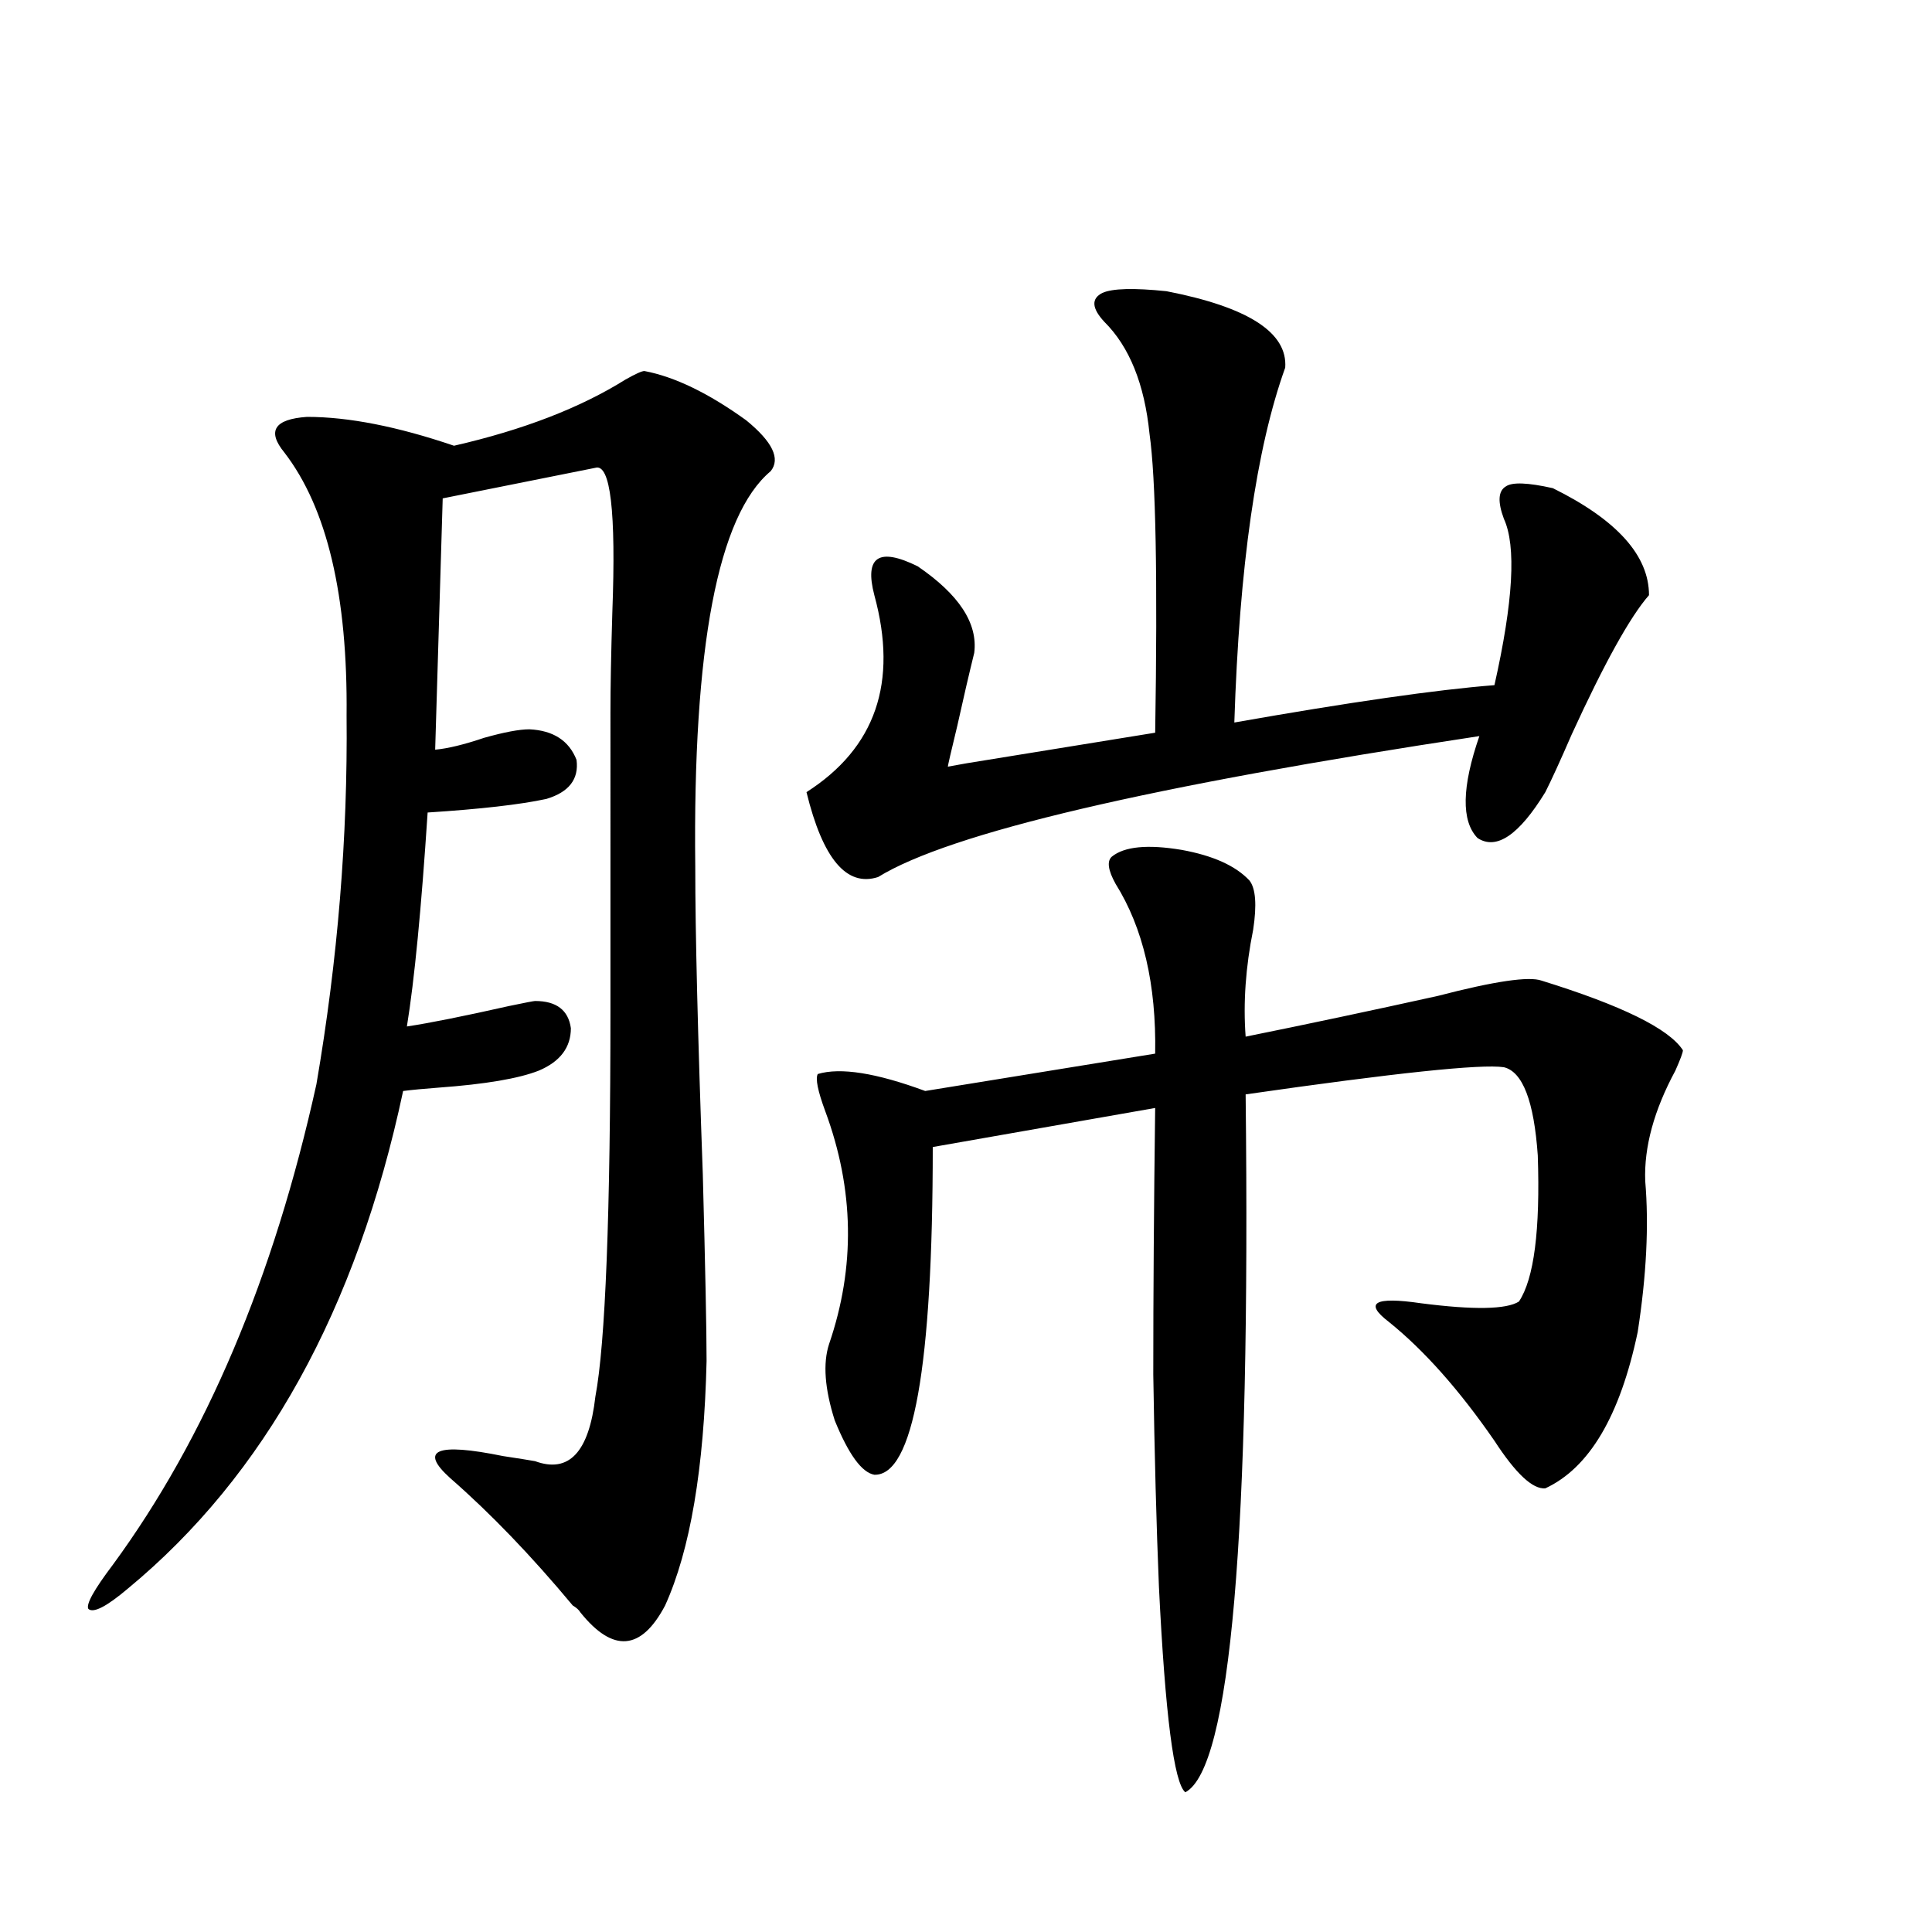
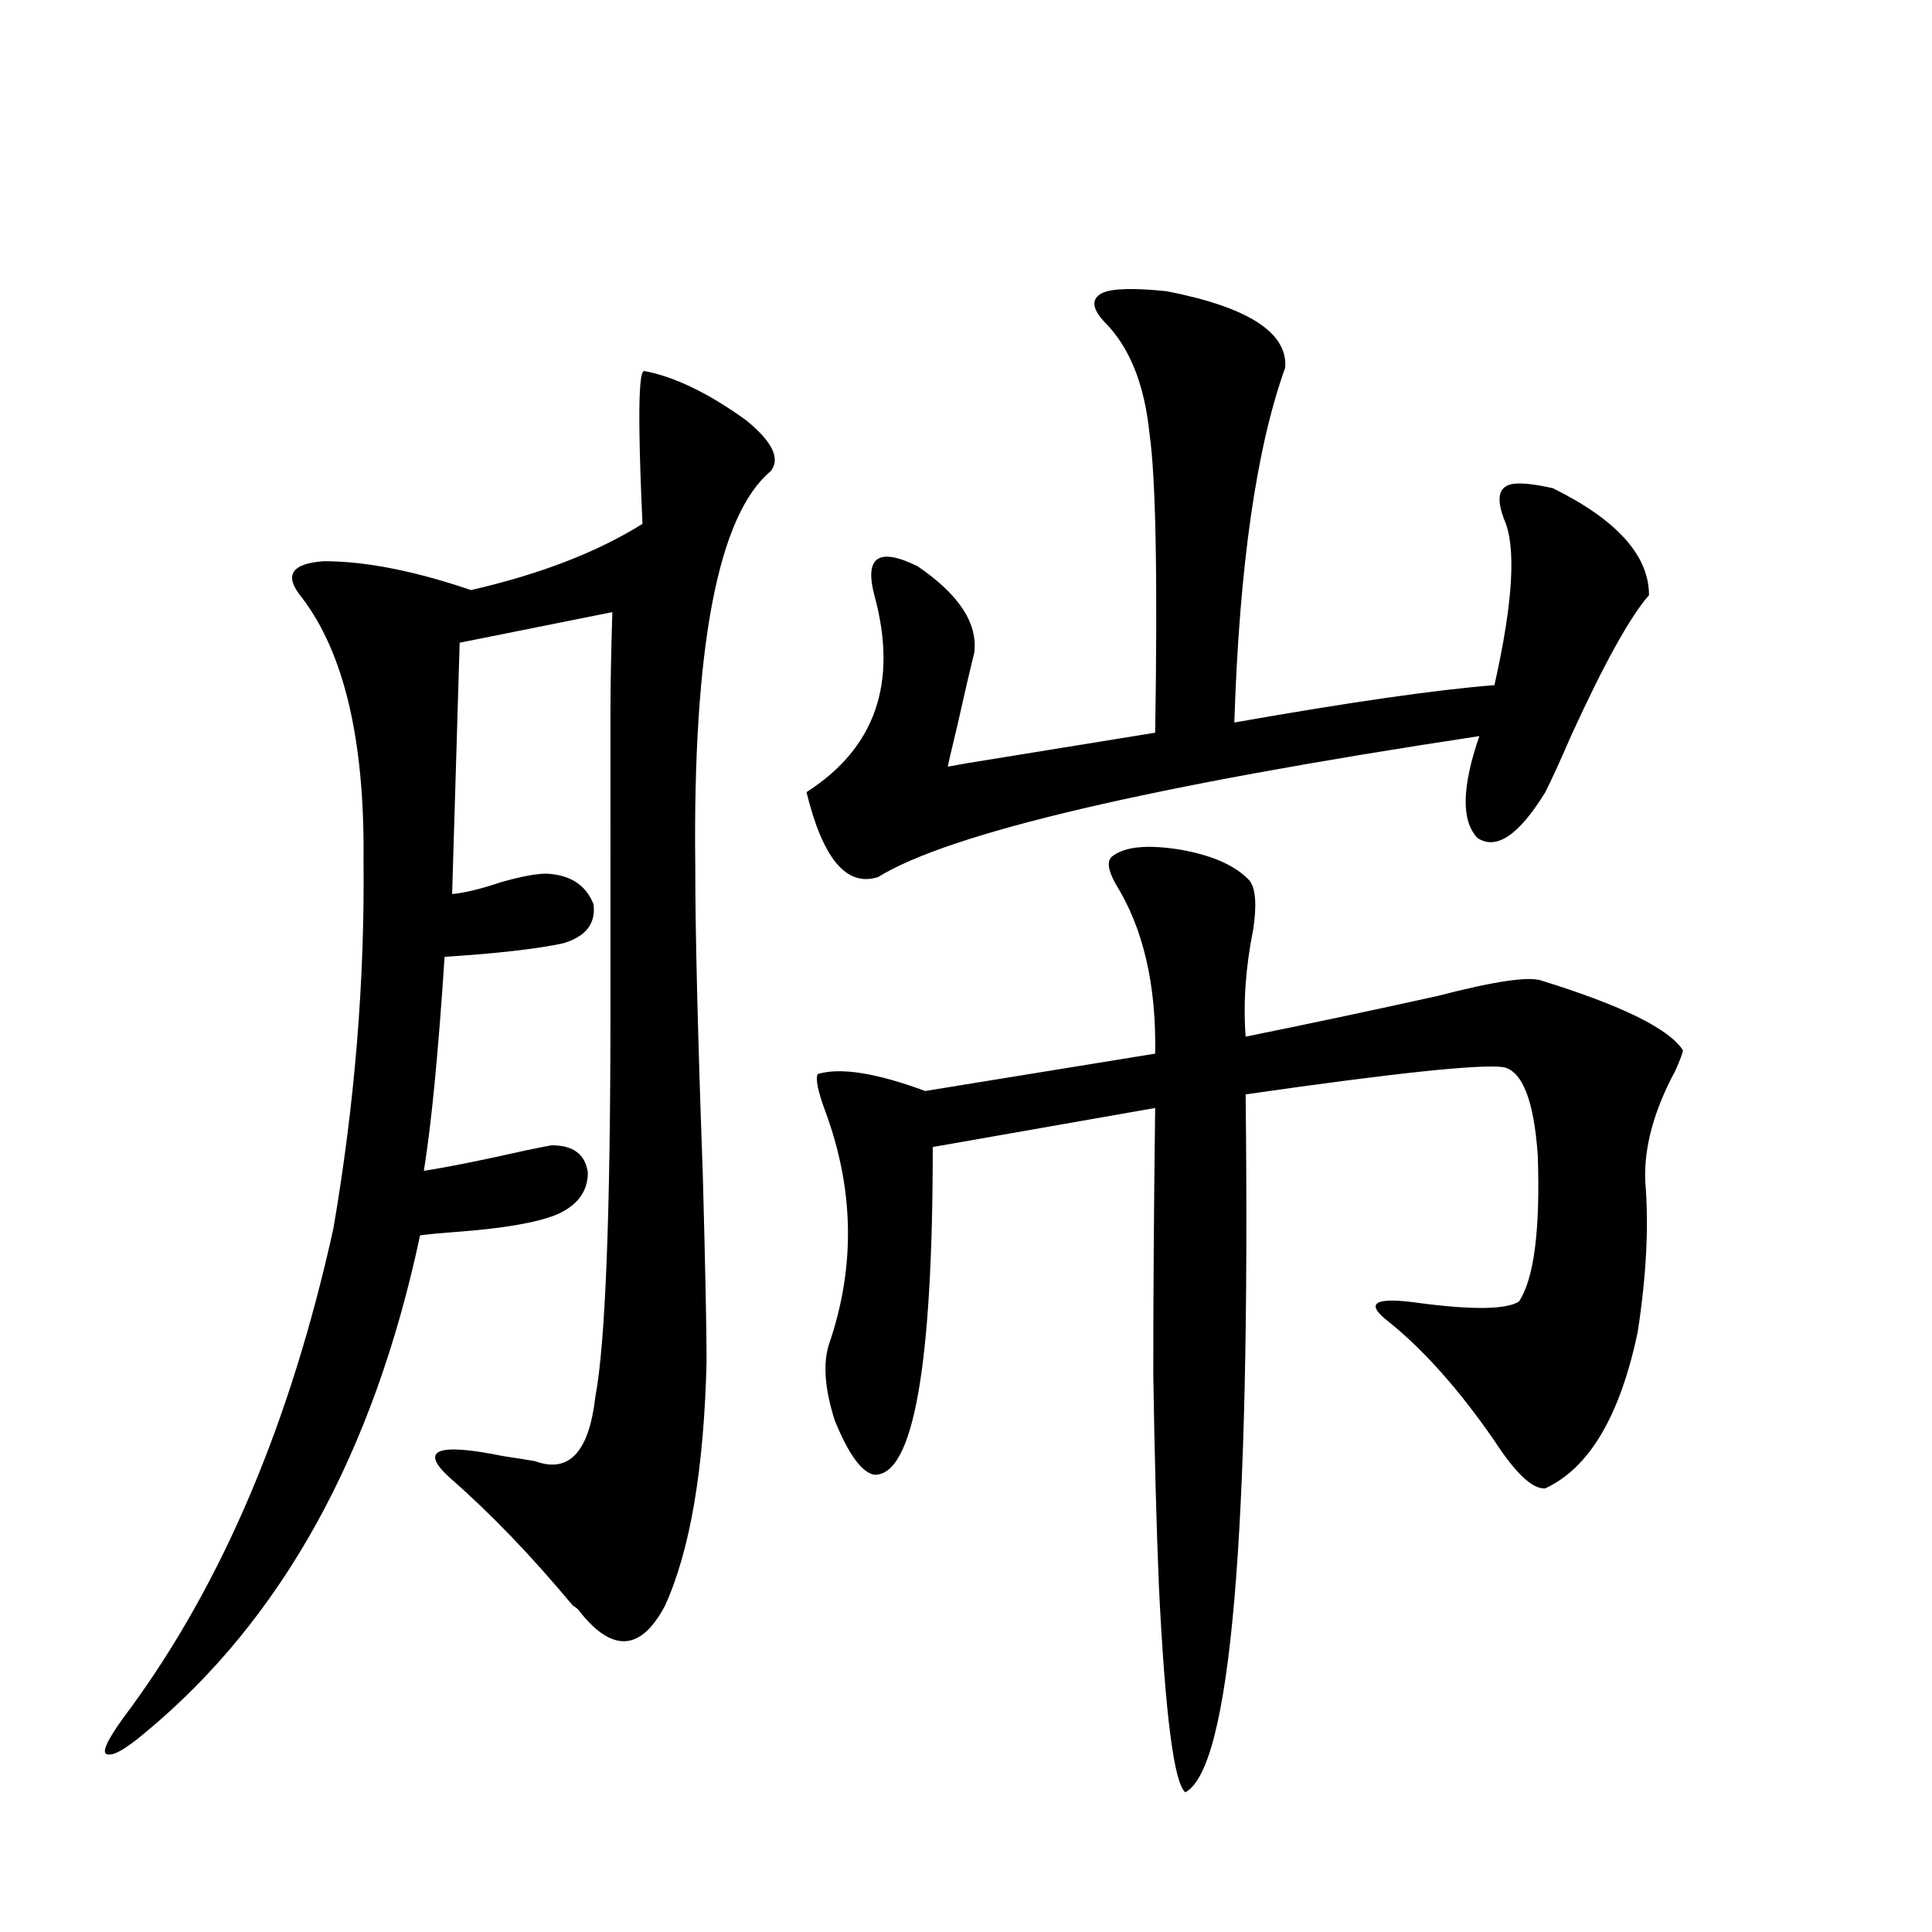
<svg xmlns="http://www.w3.org/2000/svg" version="1.1" id="图层_1" x="0px" y="0px" width="1000px" height="1000px" viewBox="0 0 1000 1000" enable-background="new 0 0 1000 1000" xml:space="preserve">
-   <path d="M333.528,192.039c15.609,2.939,33.17,11.426,52.682,25.488c13.658,11.138,17.881,19.927,12.683,26.367  c-27.316,22.852-40.334,91.118-39.023,204.785c0,33.989,1.296,87.012,3.902,159.082c1.296,48.643,1.951,80.859,1.951,96.68  c-1.311,55.674-8.46,97.861-21.463,126.563c-12.362,23.429-26.996,24.609-43.901,3.516c-0.655-1.181-1.951-2.348-3.902-3.516  c-21.463-25.776-42.605-47.749-63.413-65.918c-16.265-14.639-7.164-18.457,27.316-11.426c7.805,1.182,13.323,2.061,16.585,2.637  c17.561,6.455,27.957-4.683,31.219-33.398c5.198-27.534,7.805-94.331,7.805-200.391V368.699c0-12.881,0.32-30.171,0.976-51.855  c1.951-52.144-0.976-77.041-8.78-74.707c-17.561,3.516-43.901,8.789-79.022,15.82l-3.902,130.078  c6.494-0.576,14.954-2.637,25.365-6.152c10.396-2.925,18.201-4.395,23.414-4.395c12.348,0.591,20.487,5.864,24.39,15.82  c1.296,9.971-3.902,16.699-15.609,20.215c-13.658,2.939-34.146,5.273-61.462,7.031c-3.262,49.81-6.829,86.724-10.731,110.742  c11.707-1.758,29.268-5.273,52.682-10.547c8.445-1.758,13.003-2.637,13.658-2.637c11.052,0,17.226,4.697,18.536,14.063  c0,9.971-5.533,17.29-16.585,21.973c-10.411,4.106-27.651,7.031-51.706,8.789c-7.805,0.591-13.993,1.182-18.536,1.758  c-24.069,113.091-71.553,198.936-142.436,257.52c-11.066,9.366-17.896,12.882-20.487,10.547c-1.311-2.334,2.927-9.956,12.683-22.852  c48.124-65.615,83.245-148.535,105.363-248.73c11.052-64.448,16.25-128.018,15.609-190.723c0.641-62.1-10.091-107.515-32.194-136.23  c-9.115-11.123-5.213-17.275,11.707-18.457c21.463,0,46.828,4.985,76.096,14.941c35.762-8.198,65.364-19.624,88.778-34.277  C328.971,193.509,332.218,192.039,333.528,192.039z M603.766,150.73c42.271,8.213,62.758,21.396,61.462,39.551  c-14.969,41.611-23.749,102.832-26.341,183.691c59.831-10.547,104.708-16.987,134.631-19.336  c9.756-43.354,11.372-72.07,4.878-86.133c-3.262-8.789-2.927-14.351,0.976-16.699c3.247-2.334,11.372-2.046,24.39,0.879  c33.17,16.411,49.755,34.868,49.755,55.371c-9.756,11.138-23.094,35.156-39.999,72.07c-5.854,13.486-10.411,23.442-13.658,29.883  c-13.658,22.275-25.365,30.186-35.121,23.73c-8.46-8.789-8.14-26.367,0.976-52.734c-170.407,25.791-274.14,50.098-311.212,72.949  c-16.265,5.273-28.627-9.365-37.072-43.945c35.762-22.852,47.469-56.826,35.121-101.953c-5.213-19.912,2.271-24.897,22.438-14.941  c21.463,14.653,31.219,29.595,29.268,44.824c-2.606,10.547-5.533,23.154-8.78,37.793c-3.262,13.486-4.878,20.518-4.878,21.094  c9.756-1.758,13.003-2.334,9.756-1.758c43.566-7.031,76.096-12.305,97.559-15.82c1.296-80.269,0.32-131.836-2.927-154.688  c-2.606-25.776-10.411-45.112-23.414-58.008c-6.509-7.031-6.829-12.002-0.976-14.941  C575.794,149.275,586.846,148.973,603.766,150.73z M575.474,443.406c6.494-5.273,18.536-6.44,36.097-3.516  c16.25,2.939,27.957,8.213,35.121,15.82c3.247,4.106,3.902,12.607,1.951,25.488c-3.902,19.336-5.213,37.793-3.902,55.371  c31.859-6.44,65.029-13.472,99.51-21.094c29.268-7.607,47.148-10.244,53.657-7.91c41.615,12.896,66.005,24.912,73.169,36.035  c0,1.182-1.311,4.697-3.902,10.547c-11.066,20.518-16.265,39.551-15.609,57.129c1.951,22.852,0.641,48.931-3.902,78.223  c-9.115,43.369-25.045,70.313-47.804,80.859c-6.509,0.591-15.289-7.607-26.341-24.609c-18.216-26.367-36.432-46.87-54.633-61.523  c-13.018-9.956-7.484-13.184,16.585-9.668c27.316,3.516,44.222,3.228,50.73-0.879c7.805-11.714,11.052-36.914,9.756-75.586  c-1.951-28.125-7.805-43.354-17.561-45.703c-11.707-1.758-56.264,2.939-133.655,14.063c2.592,228.516-7.805,348.926-31.219,361.23  c-5.854-4.696-10.411-40.141-13.658-106.348c-1.311-31.641-2.286-68.252-2.927-109.863c0-41.597,0.32-87.588,0.976-137.988  l-115.119,20.215c0,113.682-10.091,170.22-30.243,169.629c-6.509-1.167-13.338-10.547-20.487-28.125  c-5.213-16.396-6.188-29.58-2.927-39.551c13.658-39.839,13.003-79.98-1.951-120.41c-3.902-10.547-5.213-16.987-3.902-19.336  c11.707-3.516,30.243-0.576,55.608,8.789l119.021-19.336c0.641-35.732-6.188-65.039-20.487-87.891  C573.522,450.438,572.867,445.755,575.474,443.406z" />
+   <path d="M333.528,192.039c15.609,2.939,33.17,11.426,52.682,25.488c13.658,11.138,17.881,19.927,12.683,26.367  c-27.316,22.852-40.334,91.118-39.023,204.785c0,33.989,1.296,87.012,3.902,159.082c1.296,48.643,1.951,80.859,1.951,96.68  c-1.311,55.674-8.46,97.861-21.463,126.563c-12.362,23.429-26.996,24.609-43.901,3.516c-0.655-1.181-1.951-2.348-3.902-3.516  c-21.463-25.776-42.605-47.749-63.413-65.918c-16.265-14.639-7.164-18.457,27.316-11.426c7.805,1.182,13.323,2.061,16.585,2.637  c17.561,6.455,27.957-4.683,31.219-33.398c5.198-27.534,7.805-94.331,7.805-200.391V368.699c0-12.881,0.32-30.171,0.976-51.855  c-17.561,3.516-43.901,8.789-79.022,15.82l-3.902,130.078  c6.494-0.576,14.954-2.637,25.365-6.152c10.396-2.925,18.201-4.395,23.414-4.395c12.348,0.591,20.487,5.864,24.39,15.82  c1.296,9.971-3.902,16.699-15.609,20.215c-13.658,2.939-34.146,5.273-61.462,7.031c-3.262,49.81-6.829,86.724-10.731,110.742  c11.707-1.758,29.268-5.273,52.682-10.547c8.445-1.758,13.003-2.637,13.658-2.637c11.052,0,17.226,4.697,18.536,14.063  c0,9.971-5.533,17.29-16.585,21.973c-10.411,4.106-27.651,7.031-51.706,8.789c-7.805,0.591-13.993,1.182-18.536,1.758  c-24.069,113.091-71.553,198.936-142.436,257.52c-11.066,9.366-17.896,12.882-20.487,10.547c-1.311-2.334,2.927-9.956,12.683-22.852  c48.124-65.615,83.245-148.535,105.363-248.73c11.052-64.448,16.25-128.018,15.609-190.723c0.641-62.1-10.091-107.515-32.194-136.23  c-9.115-11.123-5.213-17.275,11.707-18.457c21.463,0,46.828,4.985,76.096,14.941c35.762-8.198,65.364-19.624,88.778-34.277  C328.971,193.509,332.218,192.039,333.528,192.039z M603.766,150.73c42.271,8.213,62.758,21.396,61.462,39.551  c-14.969,41.611-23.749,102.832-26.341,183.691c59.831-10.547,104.708-16.987,134.631-19.336  c9.756-43.354,11.372-72.07,4.878-86.133c-3.262-8.789-2.927-14.351,0.976-16.699c3.247-2.334,11.372-2.046,24.39,0.879  c33.17,16.411,49.755,34.868,49.755,55.371c-9.756,11.138-23.094,35.156-39.999,72.07c-5.854,13.486-10.411,23.442-13.658,29.883  c-13.658,22.275-25.365,30.186-35.121,23.73c-8.46-8.789-8.14-26.367,0.976-52.734c-170.407,25.791-274.14,50.098-311.212,72.949  c-16.265,5.273-28.627-9.365-37.072-43.945c35.762-22.852,47.469-56.826,35.121-101.953c-5.213-19.912,2.271-24.897,22.438-14.941  c21.463,14.653,31.219,29.595,29.268,44.824c-2.606,10.547-5.533,23.154-8.78,37.793c-3.262,13.486-4.878,20.518-4.878,21.094  c9.756-1.758,13.003-2.334,9.756-1.758c43.566-7.031,76.096-12.305,97.559-15.82c1.296-80.269,0.32-131.836-2.927-154.688  c-2.606-25.776-10.411-45.112-23.414-58.008c-6.509-7.031-6.829-12.002-0.976-14.941  C575.794,149.275,586.846,148.973,603.766,150.73z M575.474,443.406c6.494-5.273,18.536-6.44,36.097-3.516  c16.25,2.939,27.957,8.213,35.121,15.82c3.247,4.106,3.902,12.607,1.951,25.488c-3.902,19.336-5.213,37.793-3.902,55.371  c31.859-6.44,65.029-13.472,99.51-21.094c29.268-7.607,47.148-10.244,53.657-7.91c41.615,12.896,66.005,24.912,73.169,36.035  c0,1.182-1.311,4.697-3.902,10.547c-11.066,20.518-16.265,39.551-15.609,57.129c1.951,22.852,0.641,48.931-3.902,78.223  c-9.115,43.369-25.045,70.313-47.804,80.859c-6.509,0.591-15.289-7.607-26.341-24.609c-18.216-26.367-36.432-46.87-54.633-61.523  c-13.018-9.956-7.484-13.184,16.585-9.668c27.316,3.516,44.222,3.228,50.73-0.879c7.805-11.714,11.052-36.914,9.756-75.586  c-1.951-28.125-7.805-43.354-17.561-45.703c-11.707-1.758-56.264,2.939-133.655,14.063c2.592,228.516-7.805,348.926-31.219,361.23  c-5.854-4.696-10.411-40.141-13.658-106.348c-1.311-31.641-2.286-68.252-2.927-109.863c0-41.597,0.32-87.588,0.976-137.988  l-115.119,20.215c0,113.682-10.091,170.22-30.243,169.629c-6.509-1.167-13.338-10.547-20.487-28.125  c-5.213-16.396-6.188-29.58-2.927-39.551c13.658-39.839,13.003-79.98-1.951-120.41c-3.902-10.547-5.213-16.987-3.902-19.336  c11.707-3.516,30.243-0.576,55.608,8.789l119.021-19.336c0.641-35.732-6.188-65.039-20.487-87.891  C573.522,450.438,572.867,445.755,575.474,443.406z" />
</svg>